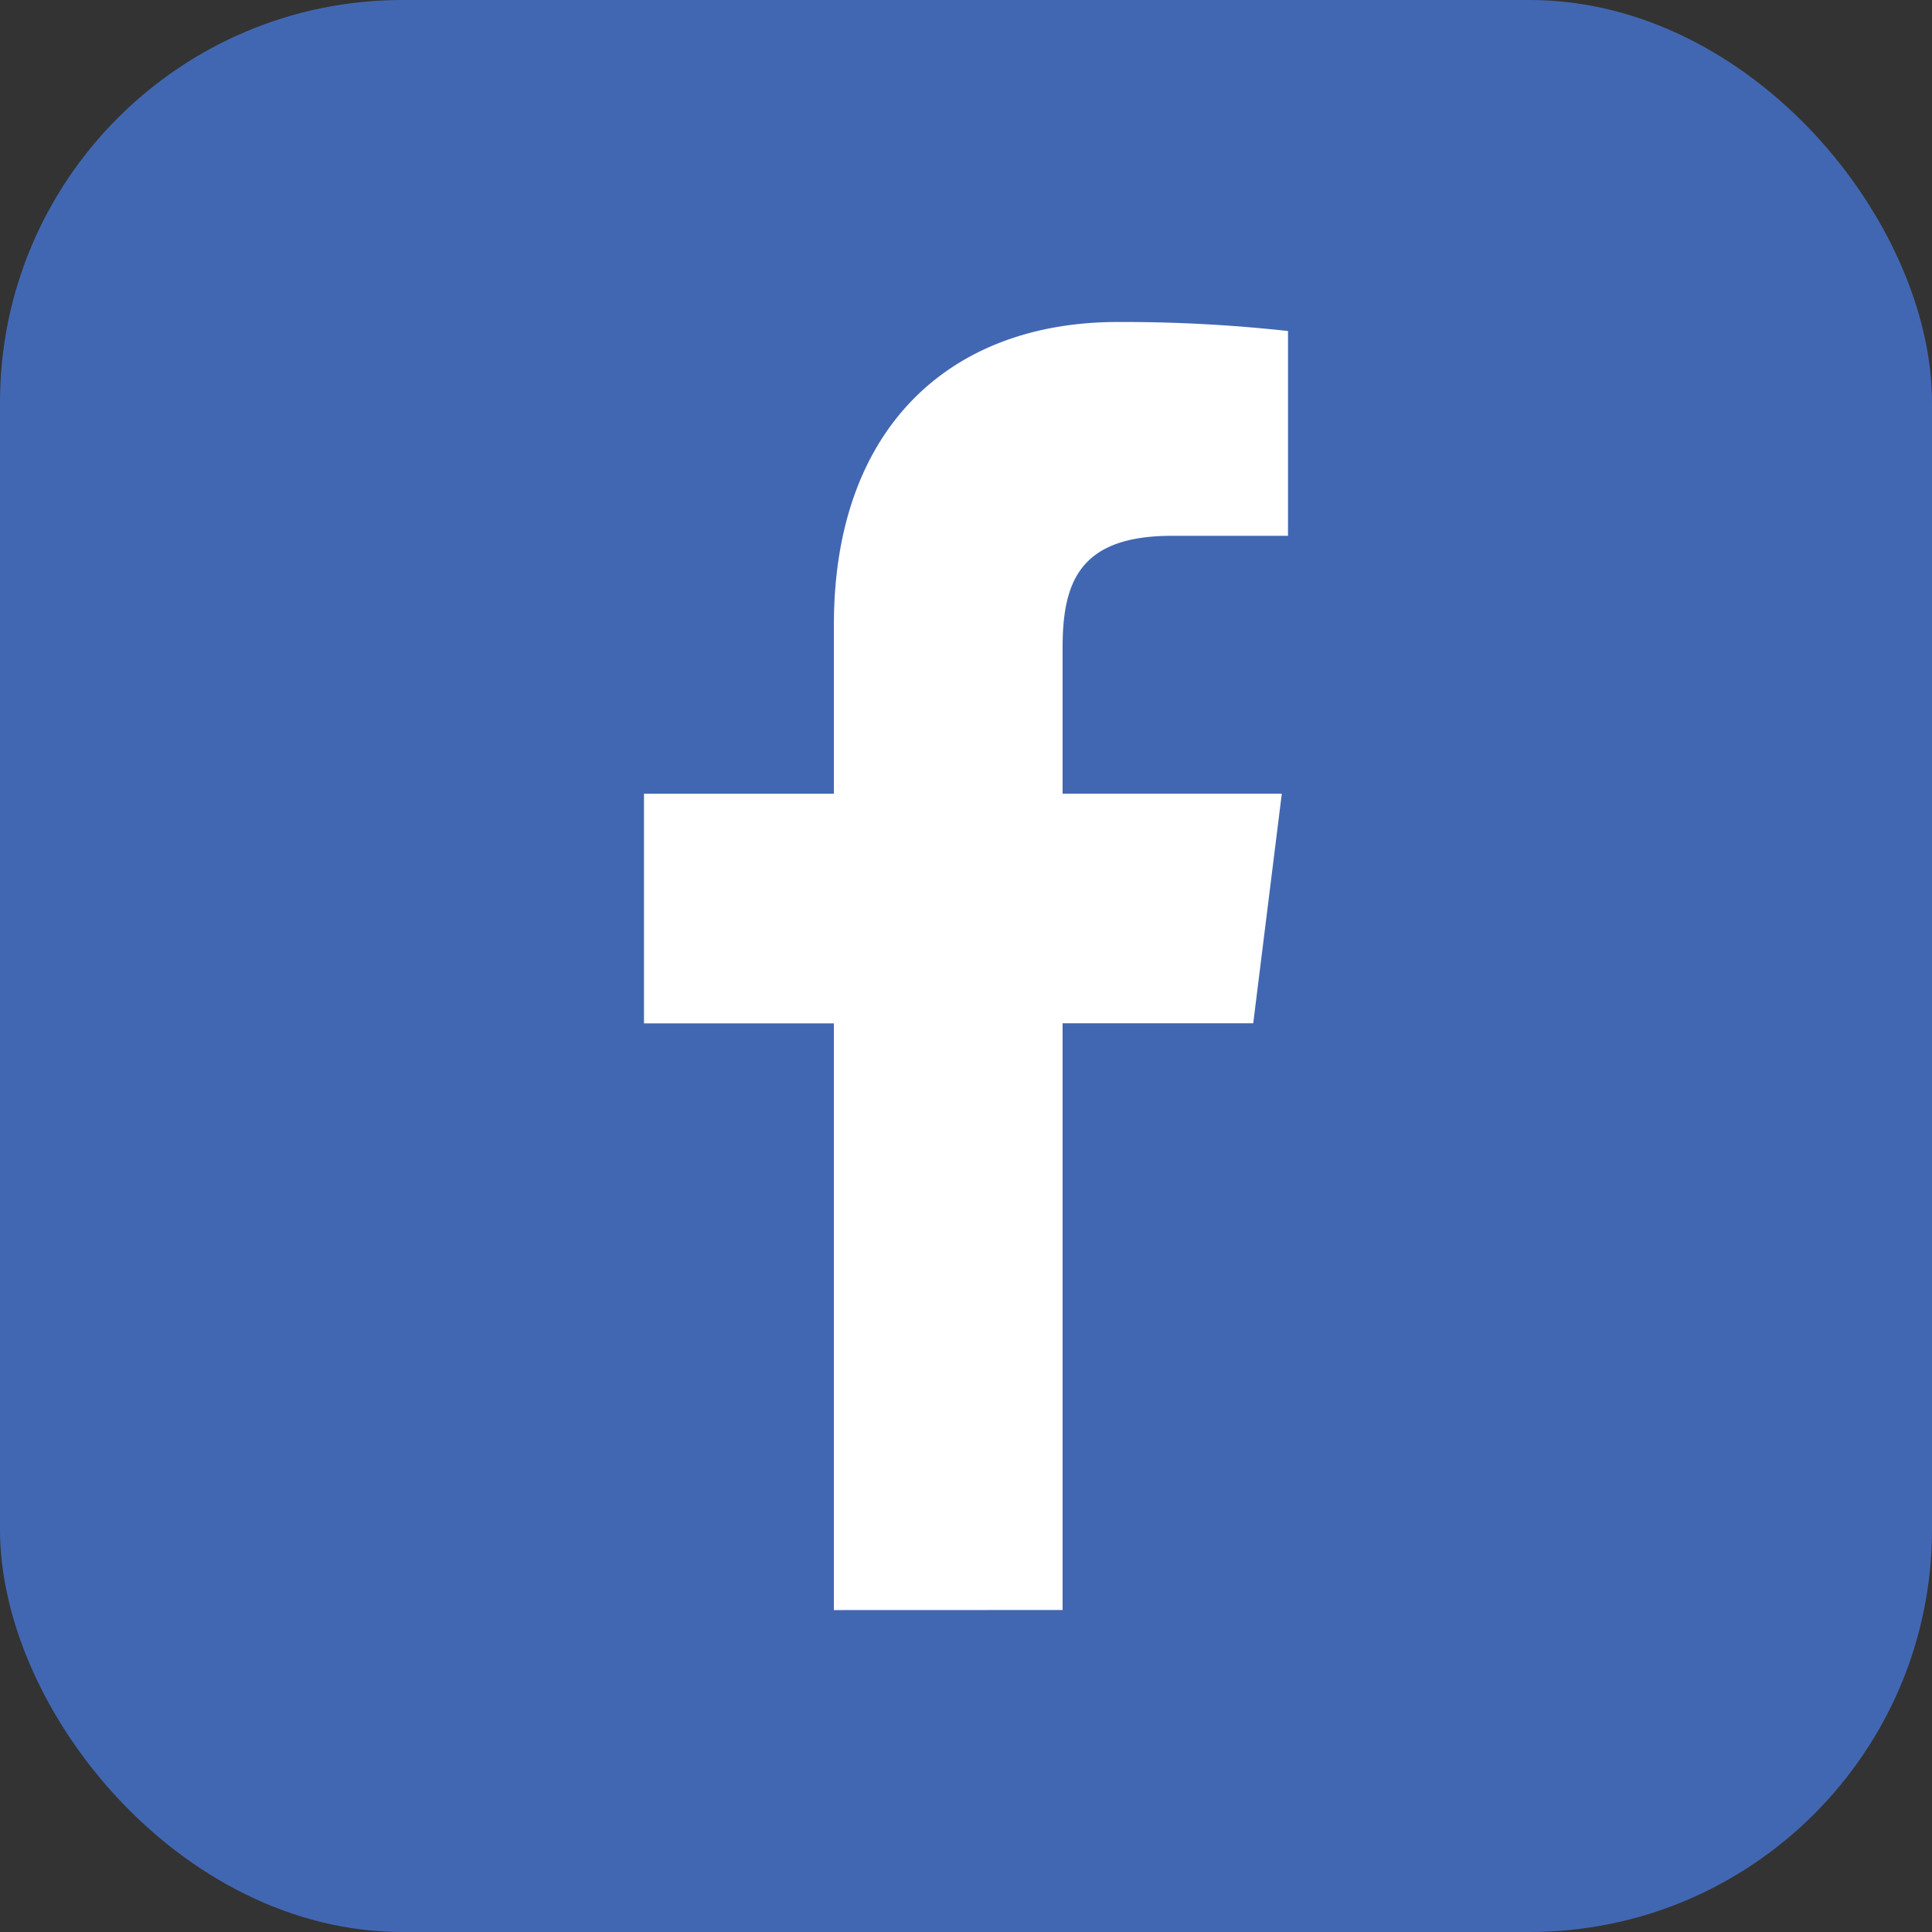
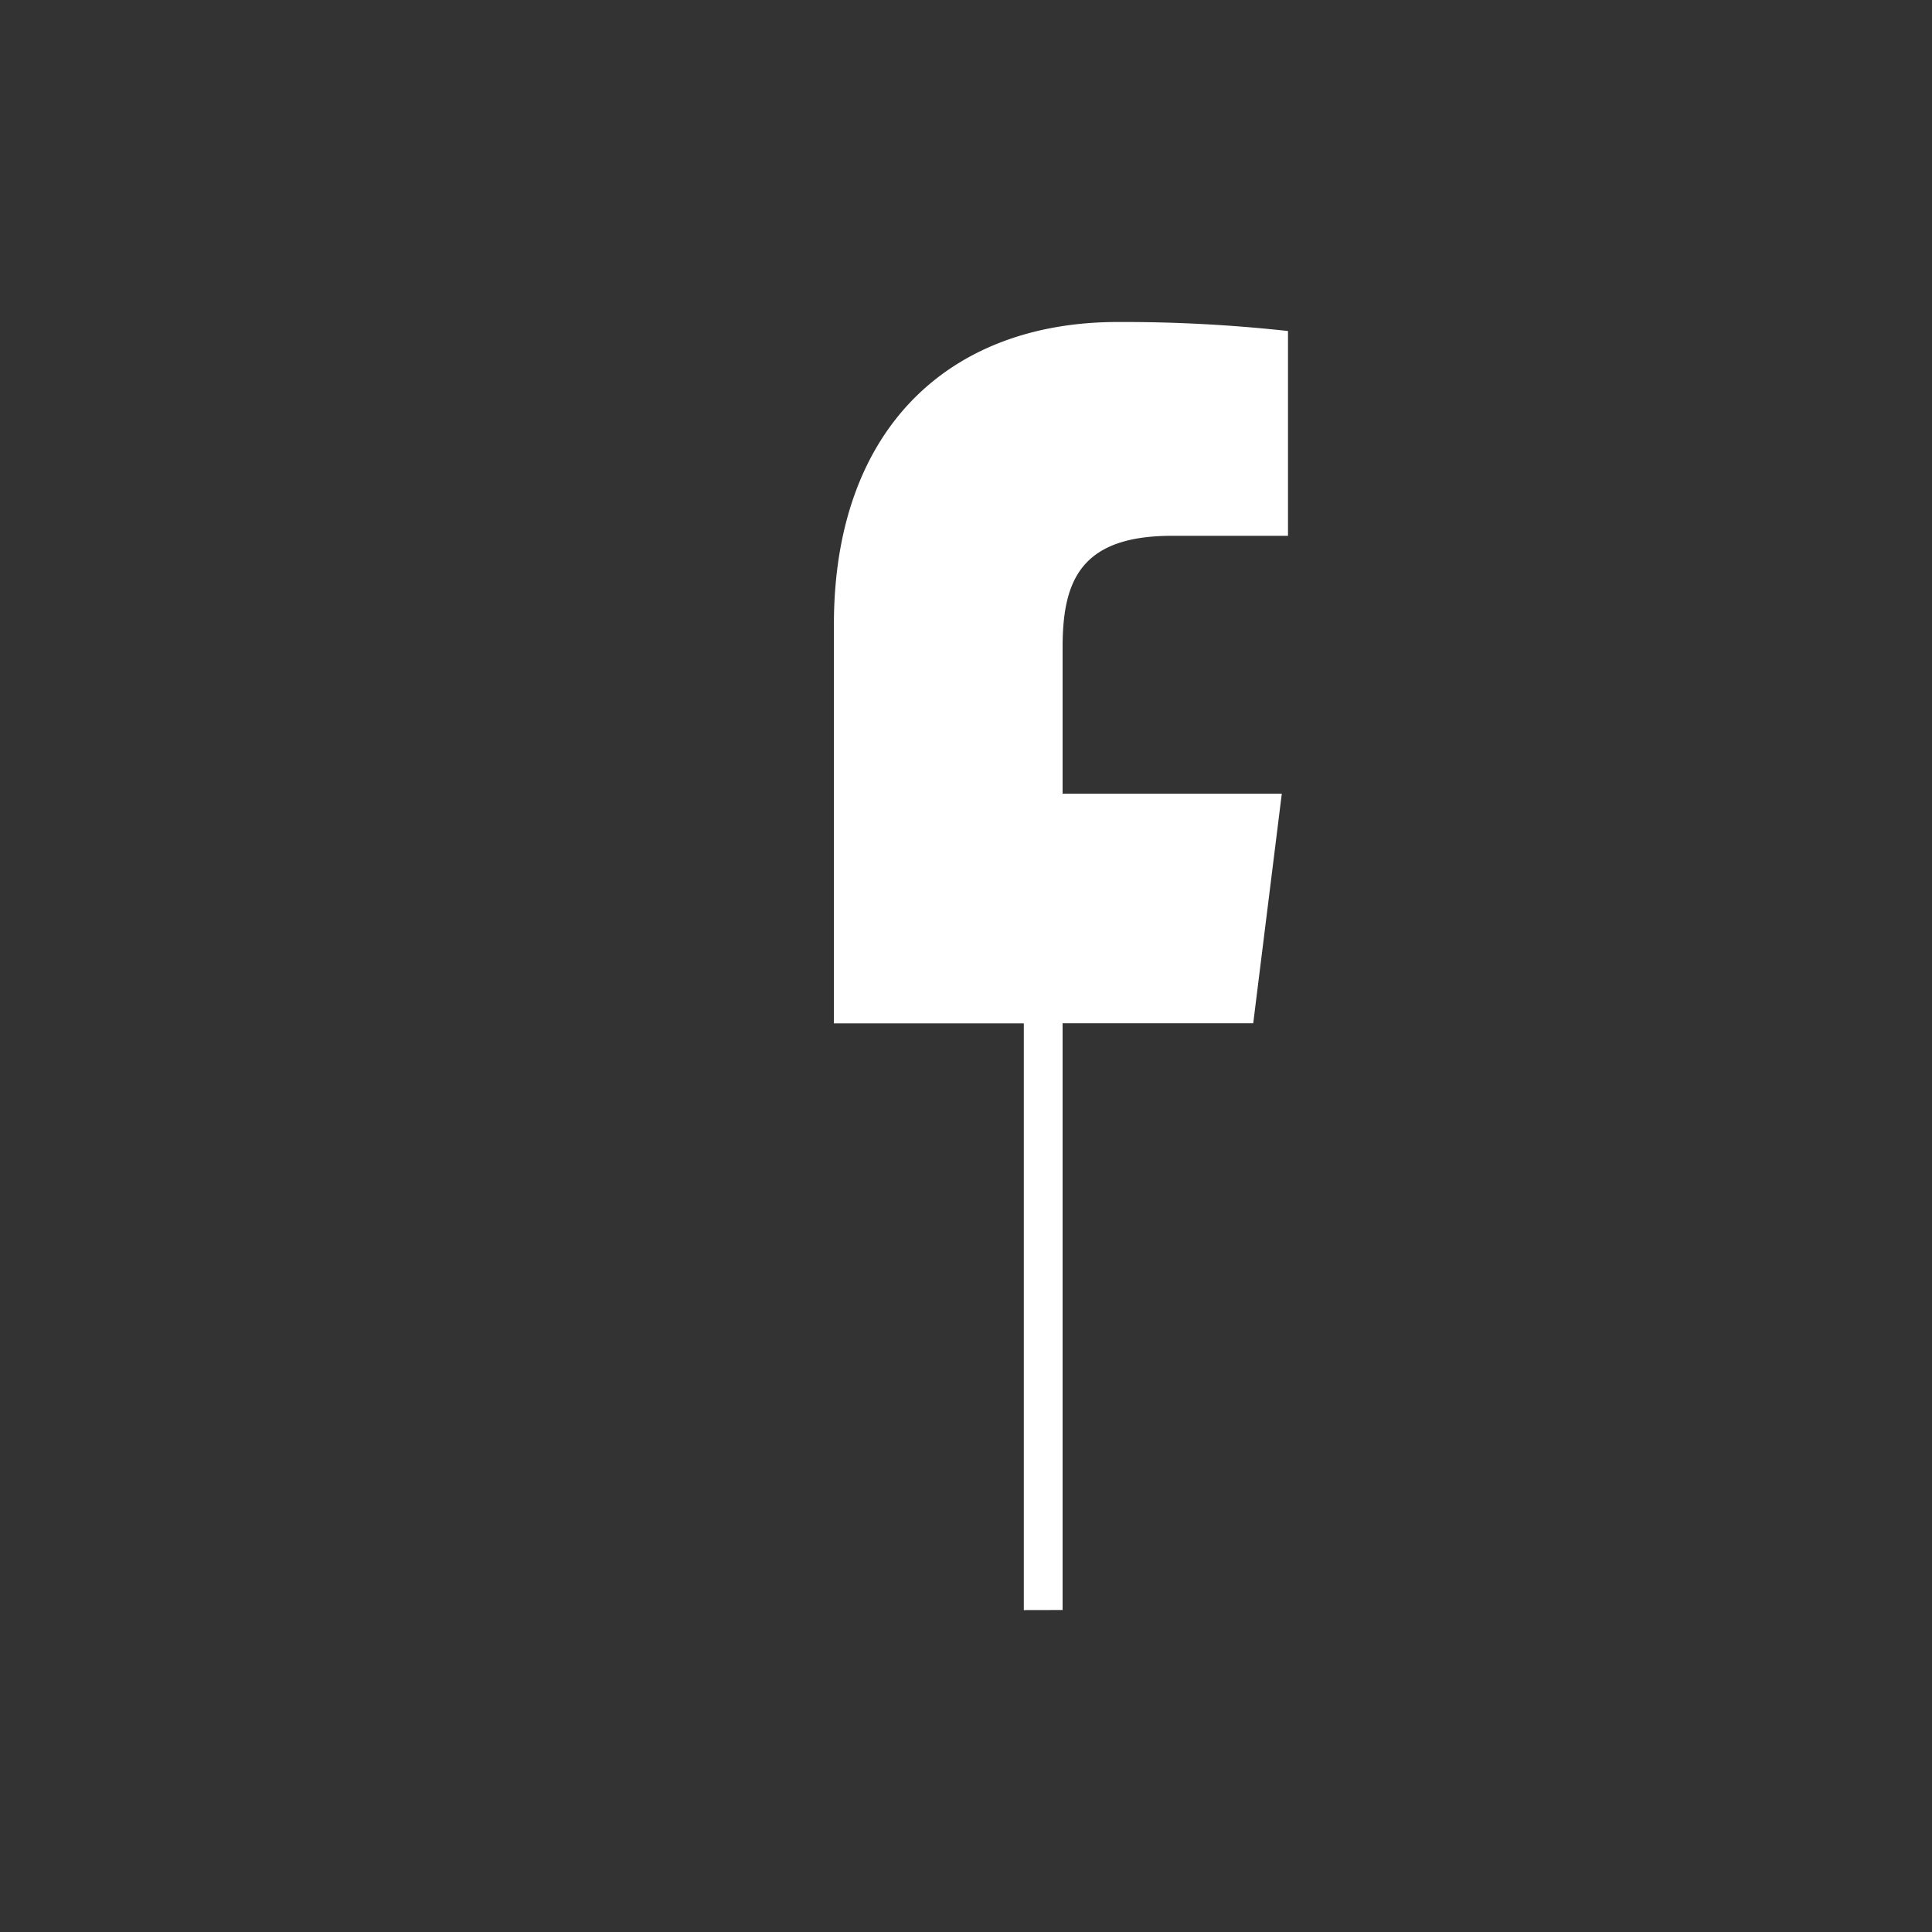
<svg xmlns="http://www.w3.org/2000/svg" width="24" height="24" viewBox="0 0 24 24">
  <rect x="0" y="0" width="24" height="24" fill="#333333" stroke="none" />
  <g data-name="Group 653" transform="translate(-1088 -1088)">
-     <rect data-name="Rectangle 2321" width="24" height="24" rx="5" transform="translate(1088 1088)" style="fill:#4267b2" />
-     <path data-name="Path 778" d="M212.2 93.324v-7.288h2.368l.355-2.853H212.2v-1.817c0-.824.221-1.386 1.359-1.386H215v-2.544a18.707 18.707 0 0 0-2.115-.112c-2.093 0-3.526 1.325-3.526 3.76v2.1H207v2.853h2.359v7.288zm0 0" transform="translate(889 1014.676)" style="fill:#fff" />
+     <path data-name="Path 778" d="M212.2 93.324v-7.288h2.368l.355-2.853H212.2v-1.817c0-.824.221-1.386 1.359-1.386H215v-2.544a18.707 18.707 0 0 0-2.115-.112c-2.093 0-3.526 1.325-3.526 3.76v2.1v2.853h2.359v7.288zm0 0" transform="translate(889 1014.676)" style="fill:#fff" />
  </g>
</svg>